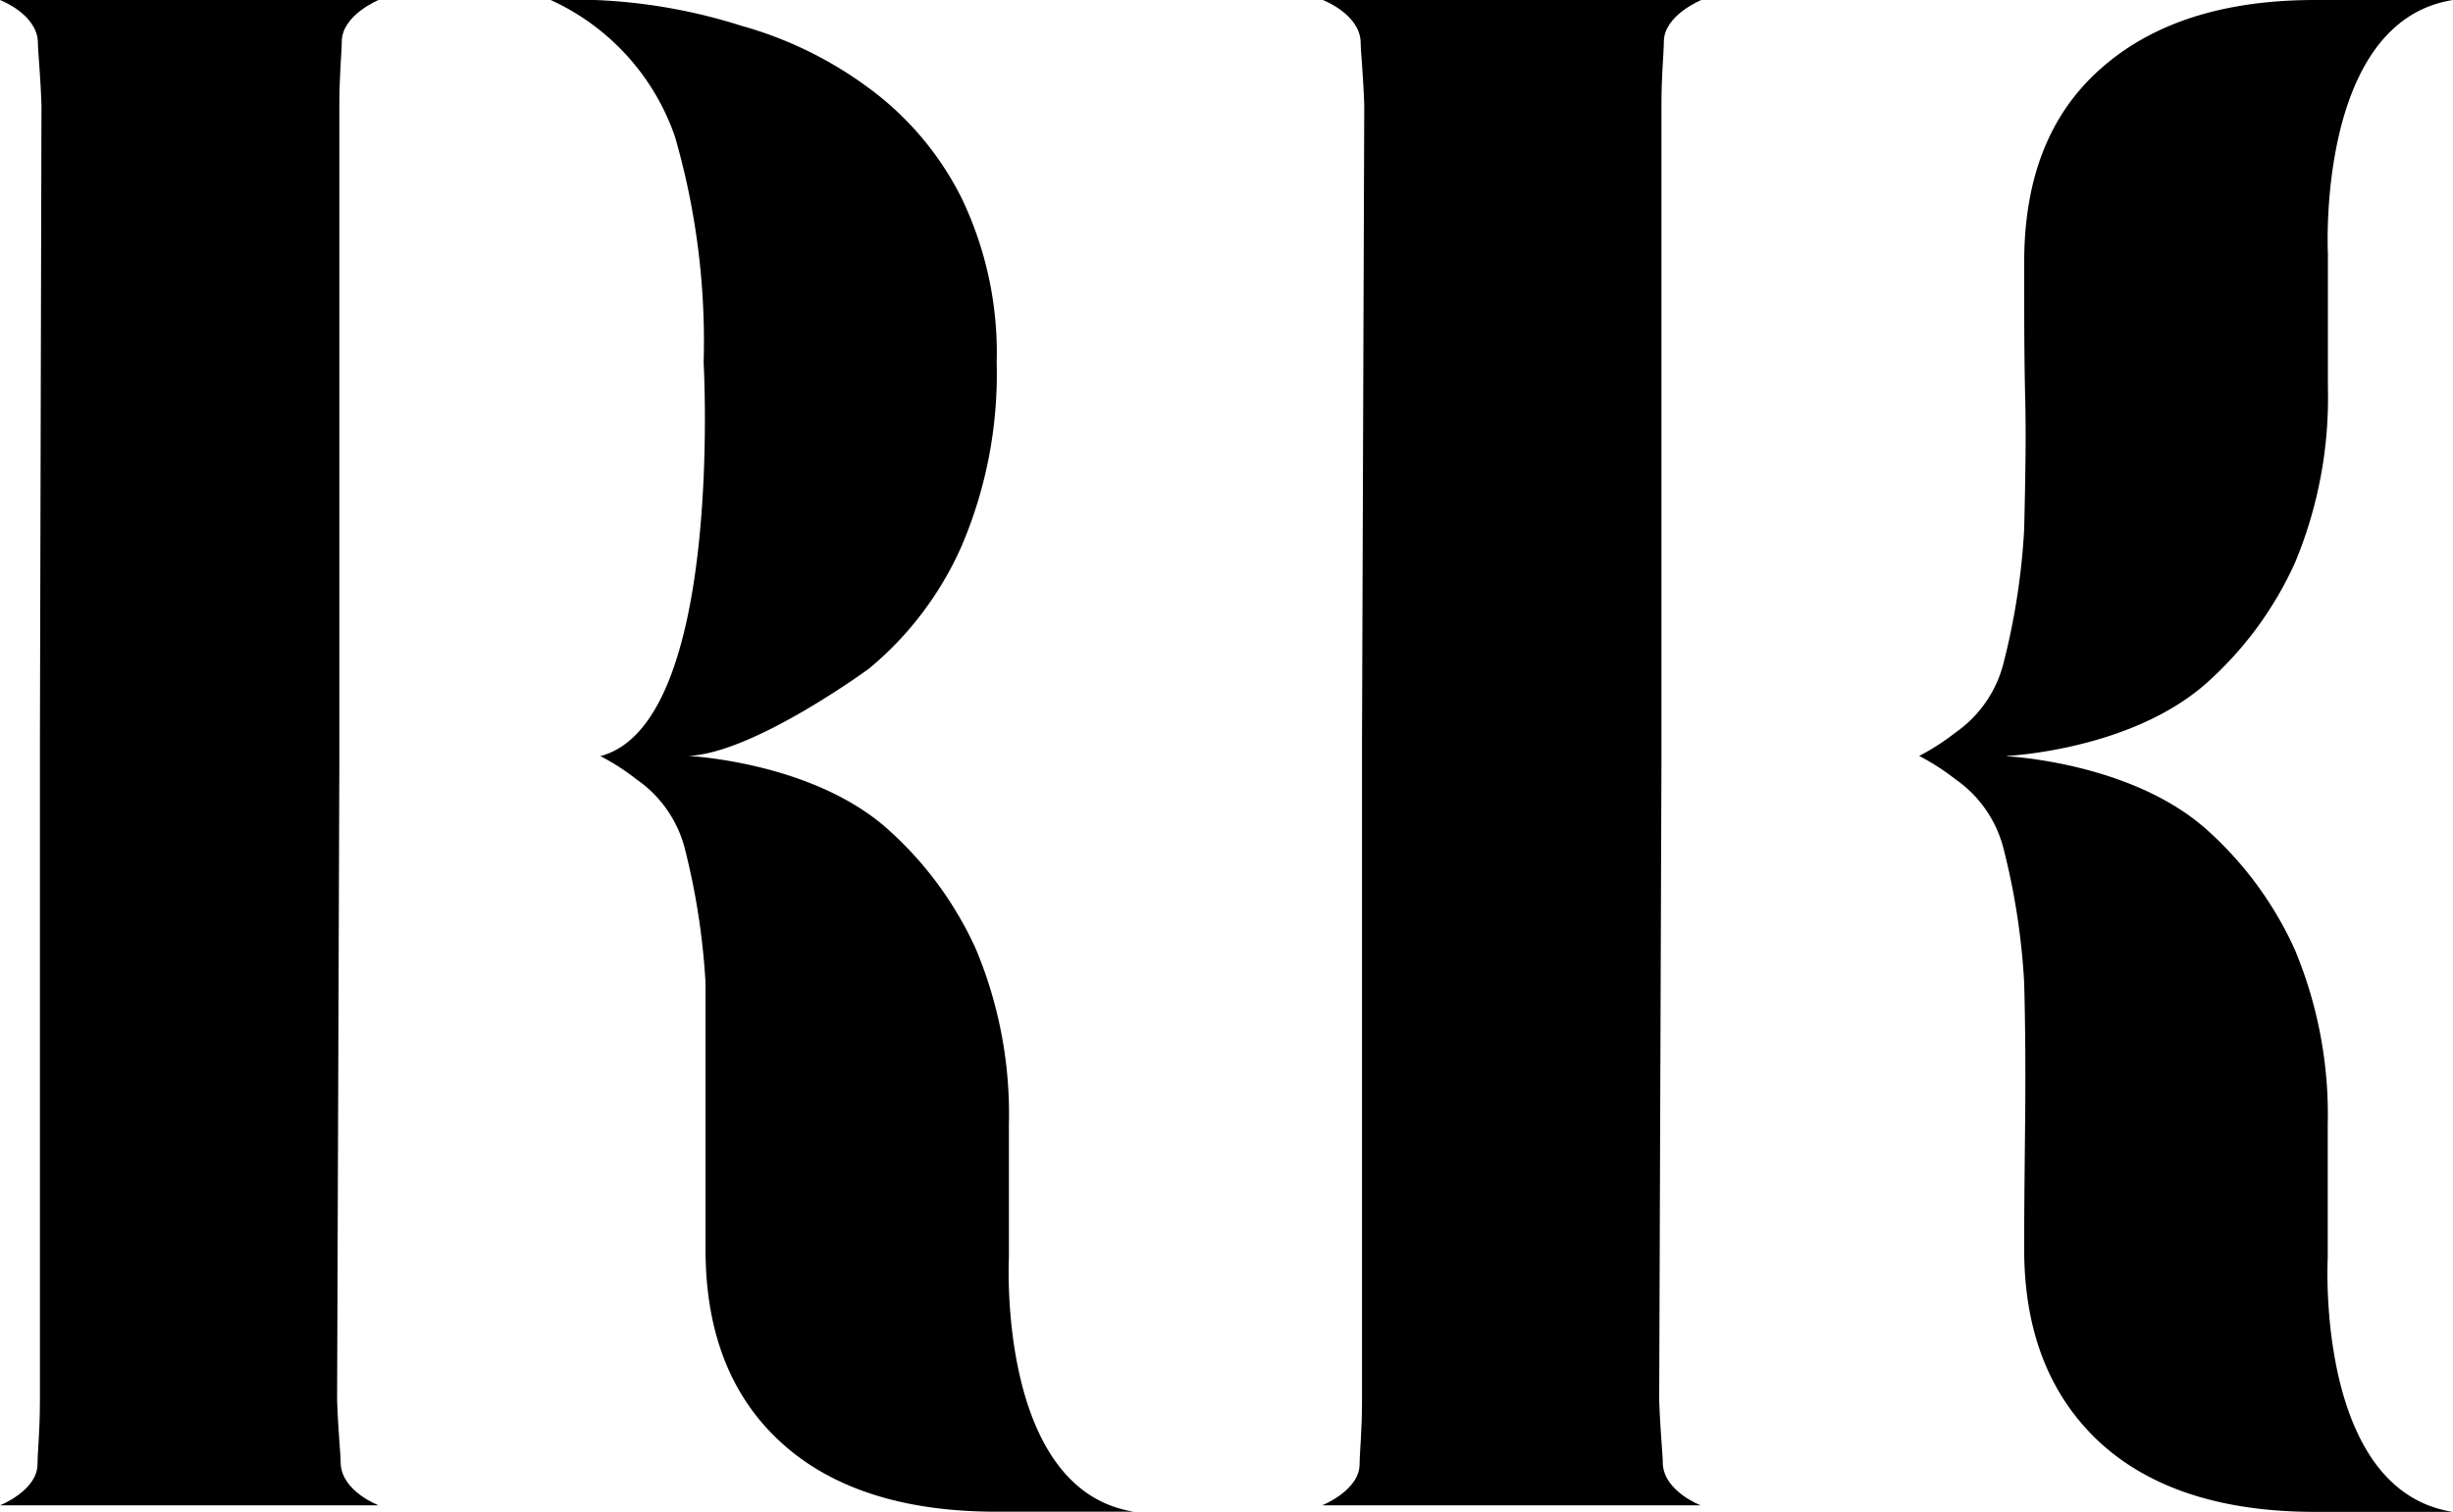
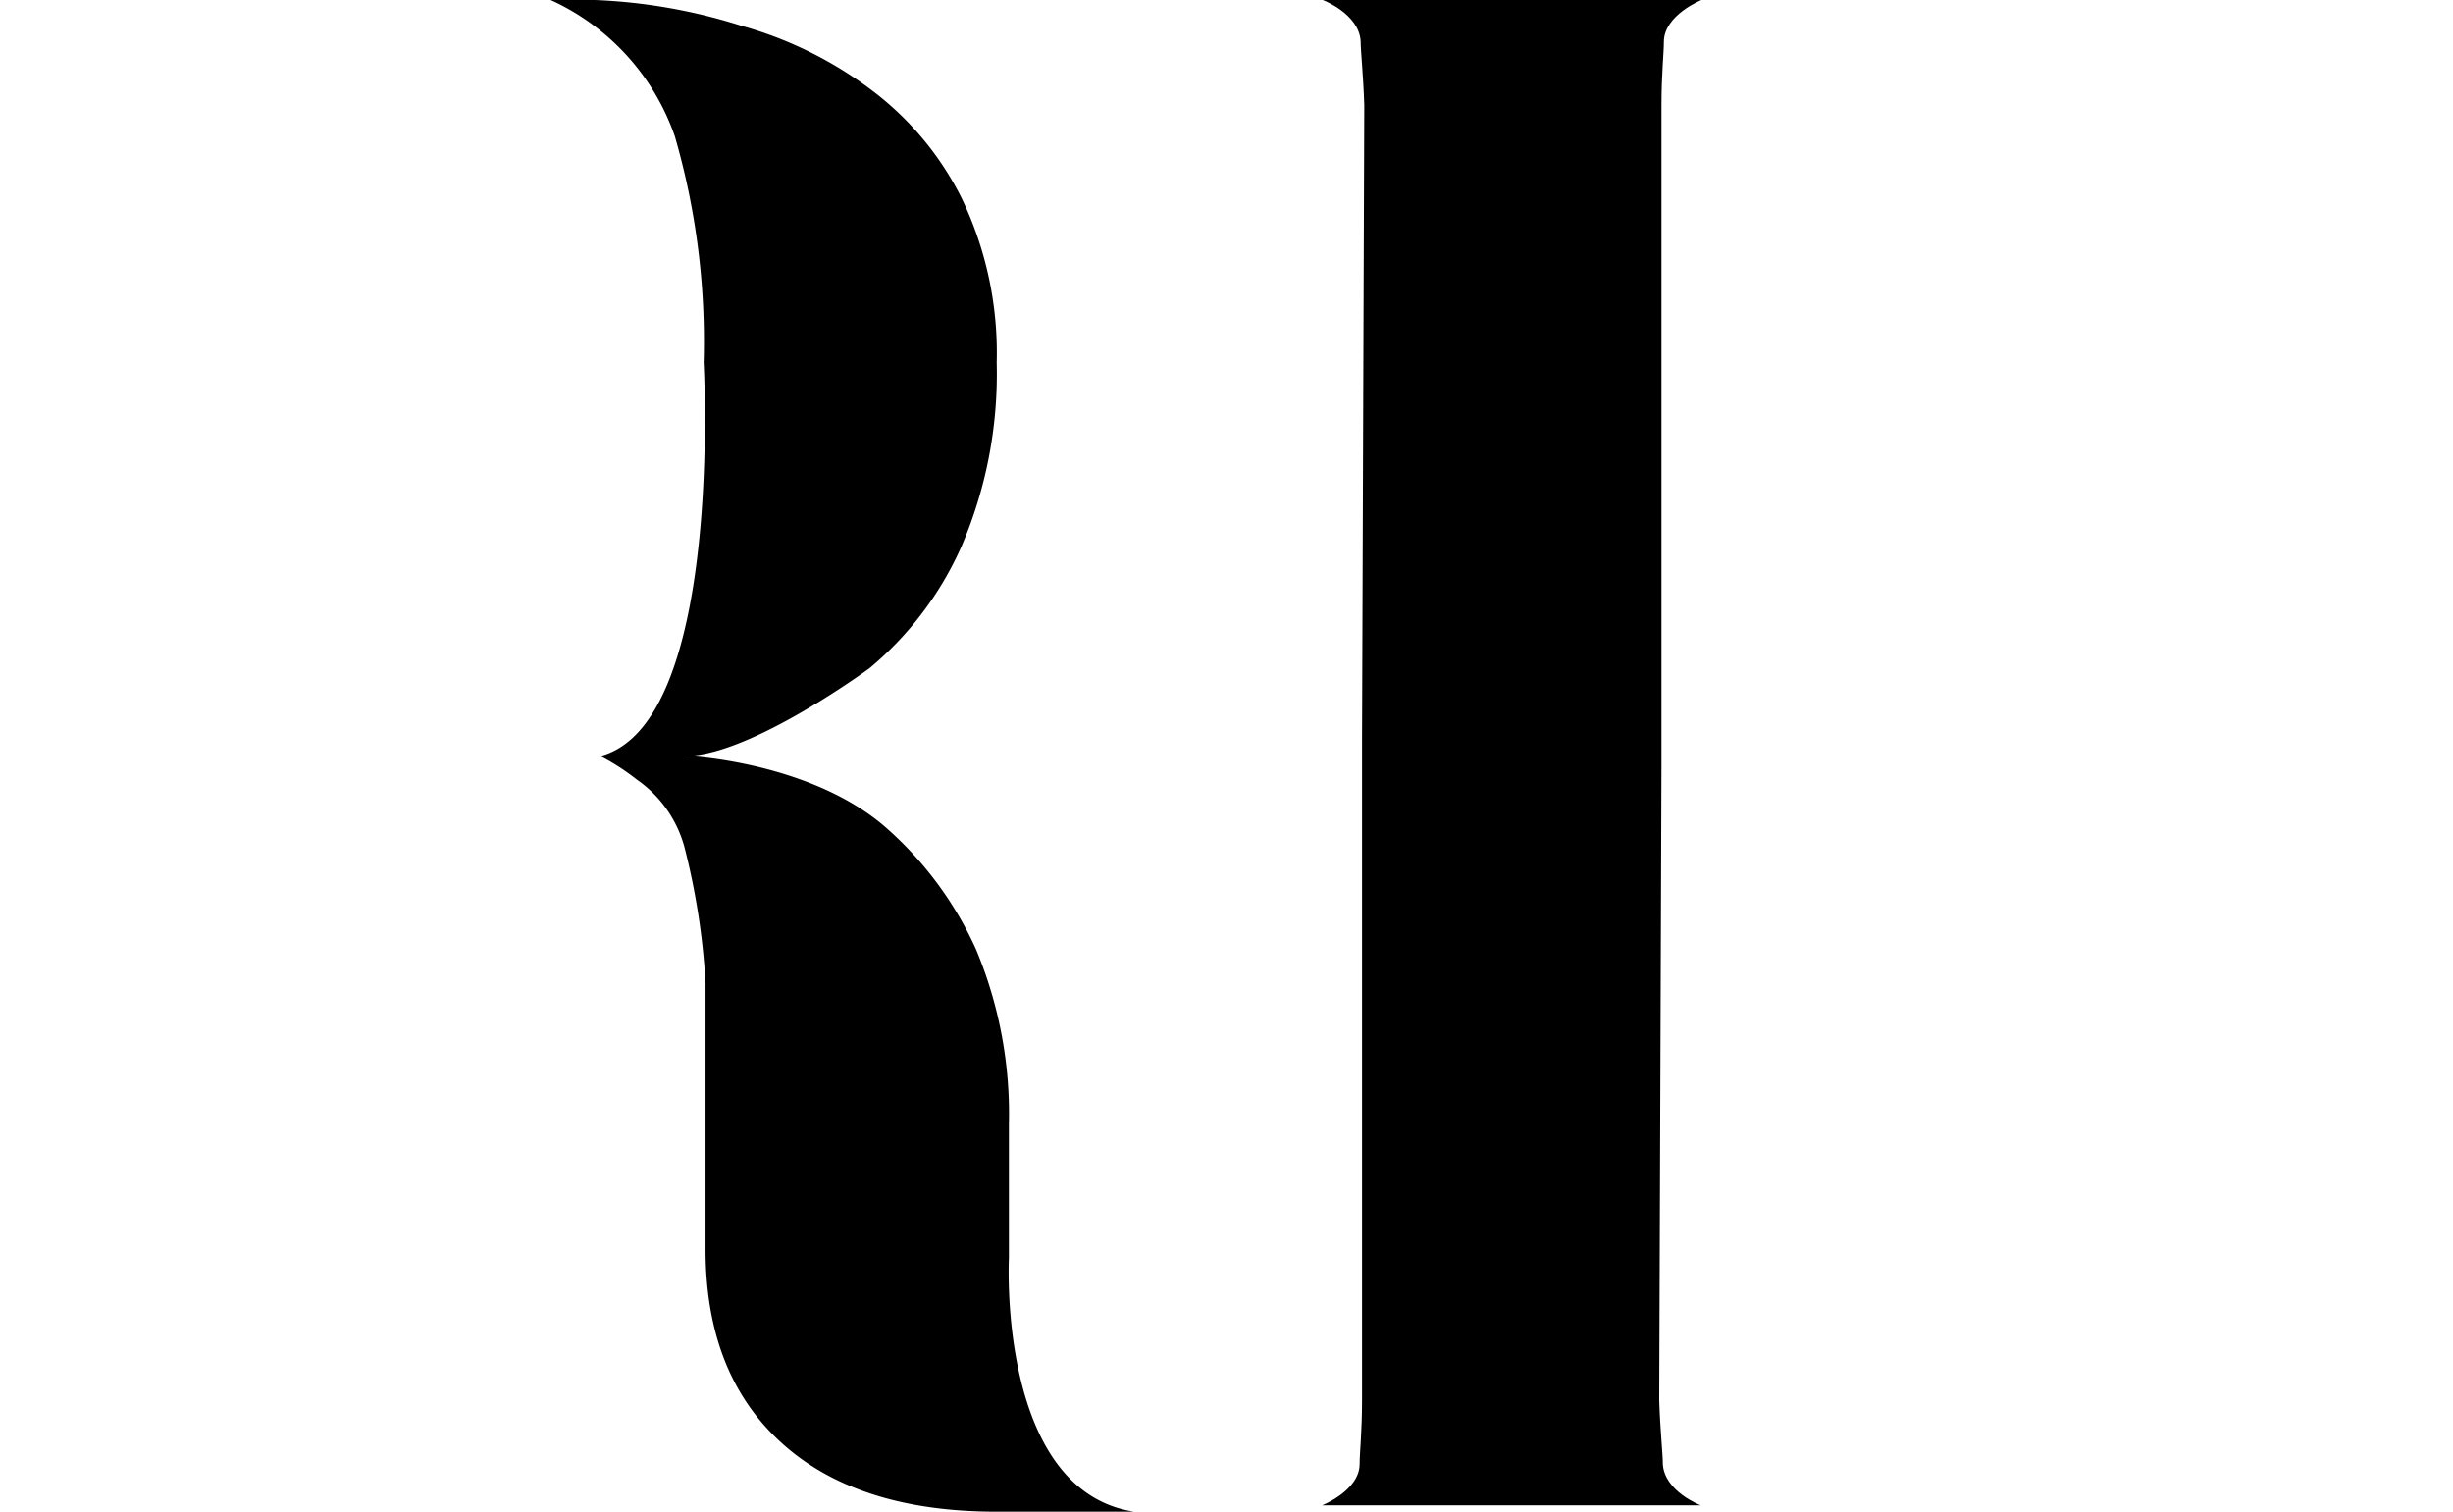
<svg xmlns="http://www.w3.org/2000/svg" viewBox="0 0 142.55 87.87">
  <g id="レイヤー_2" data-name="レイヤー 2">
    <g id="レイヤー_1-2" data-name="レイヤー 1">
      <path d="M40,43.93s7.17.34,11.55,4.22a20.87,20.87,0,0,1,5.16,7,24.79,24.79,0,0,1,1.92,10.2v7.76s-.7,13.49,7.27,14.74h-8c-5.42,0-9.62-1.36-12.55-4.06S41,77.35,41,72.6c0-2.86,0-5.49,0-7.91s0-4.94,0-7.57a41.06,41.06,0,0,0-1.23-7.91A7,7,0,0,0,37,45.3a13.11,13.11,0,0,0-2.11-1.36c7.19-1.89,6-22.87,6-22.87A42.78,42.78,0,0,0,39.22,7.93,13.6,13.6,0,0,0,32,0h2.56A32.19,32.19,0,0,1,43.09,1.5a22.59,22.59,0,0,1,7.43,3.64,17.79,17.79,0,0,1,5.35,6.35,20.76,20.76,0,0,1,2.05,9.58,25.45,25.45,0,0,1-2.05,10.69,19.49,19.49,0,0,1-5.35,7.08S43.8,43.78,40,43.93" />
-       <path d="M116.64,43.93s7.17-.33,11.56-4.21a20.87,20.87,0,0,0,5.16-7,24.85,24.85,0,0,0,1.92-10.2V14.74S134.58,1.25,142.55,0h-8C129.15,0,125,1.36,122,4.06s-4.37,6.46-4.37,11.21c0,2.86,0,5.48.06,7.91s0,4.94-.06,7.57a40.06,40.06,0,0,1-1.23,7.9,7,7,0,0,1-2.76,3.92,13.57,13.57,0,0,1-2.11,1.36h0a13.57,13.57,0,0,1,2.11,1.36,7,7,0,0,1,2.76,3.91,40.29,40.29,0,0,1,1.23,7.91c.07,2.63.08,5.17.06,7.57s-.06,5-.06,7.91q0,7.13,4.37,11.21c2.93,2.7,7.12,4.06,12.54,4.06h8c-8-1.25-7.27-14.74-7.27-14.74V65.37a24.79,24.79,0,0,0-1.92-10.2,20.87,20.87,0,0,0-5.16-7c-4.39-3.88-11.56-4.22-11.56-4.22" />
-       <path d="M19.72,44.48V6.14c0-1.84.14-3.06.14-3.71C19.86.88,22,0,22,0H0s2.11.8,2.2,2.4c0,.6.15,1.88.21,3.71L2.32,43V81.37c0,1.84-.14,3.06-.14,3.71,0,1.54-2.18,2.4-2.18,2.4H22s-2.11-.8-2.2-2.4c0-.6-.15-1.88-.21-3.71Z" />
      <path d="M96.55,44.48V6.14c0-1.84.14-3.06.14-3.71C96.69.88,98.87,0,98.87,0h-22s2.11.8,2.2,2.4c0,.6.15,1.88.21,3.71L79.15,43V81.37c0,1.84-.14,3.06-.14,3.71,0,1.54-2.18,2.4-2.18,2.4h22s-2.11-.8-2.2-2.4c0-.6-.15-1.88-.21-3.71Z" />
    </g>
  </g>
</svg>